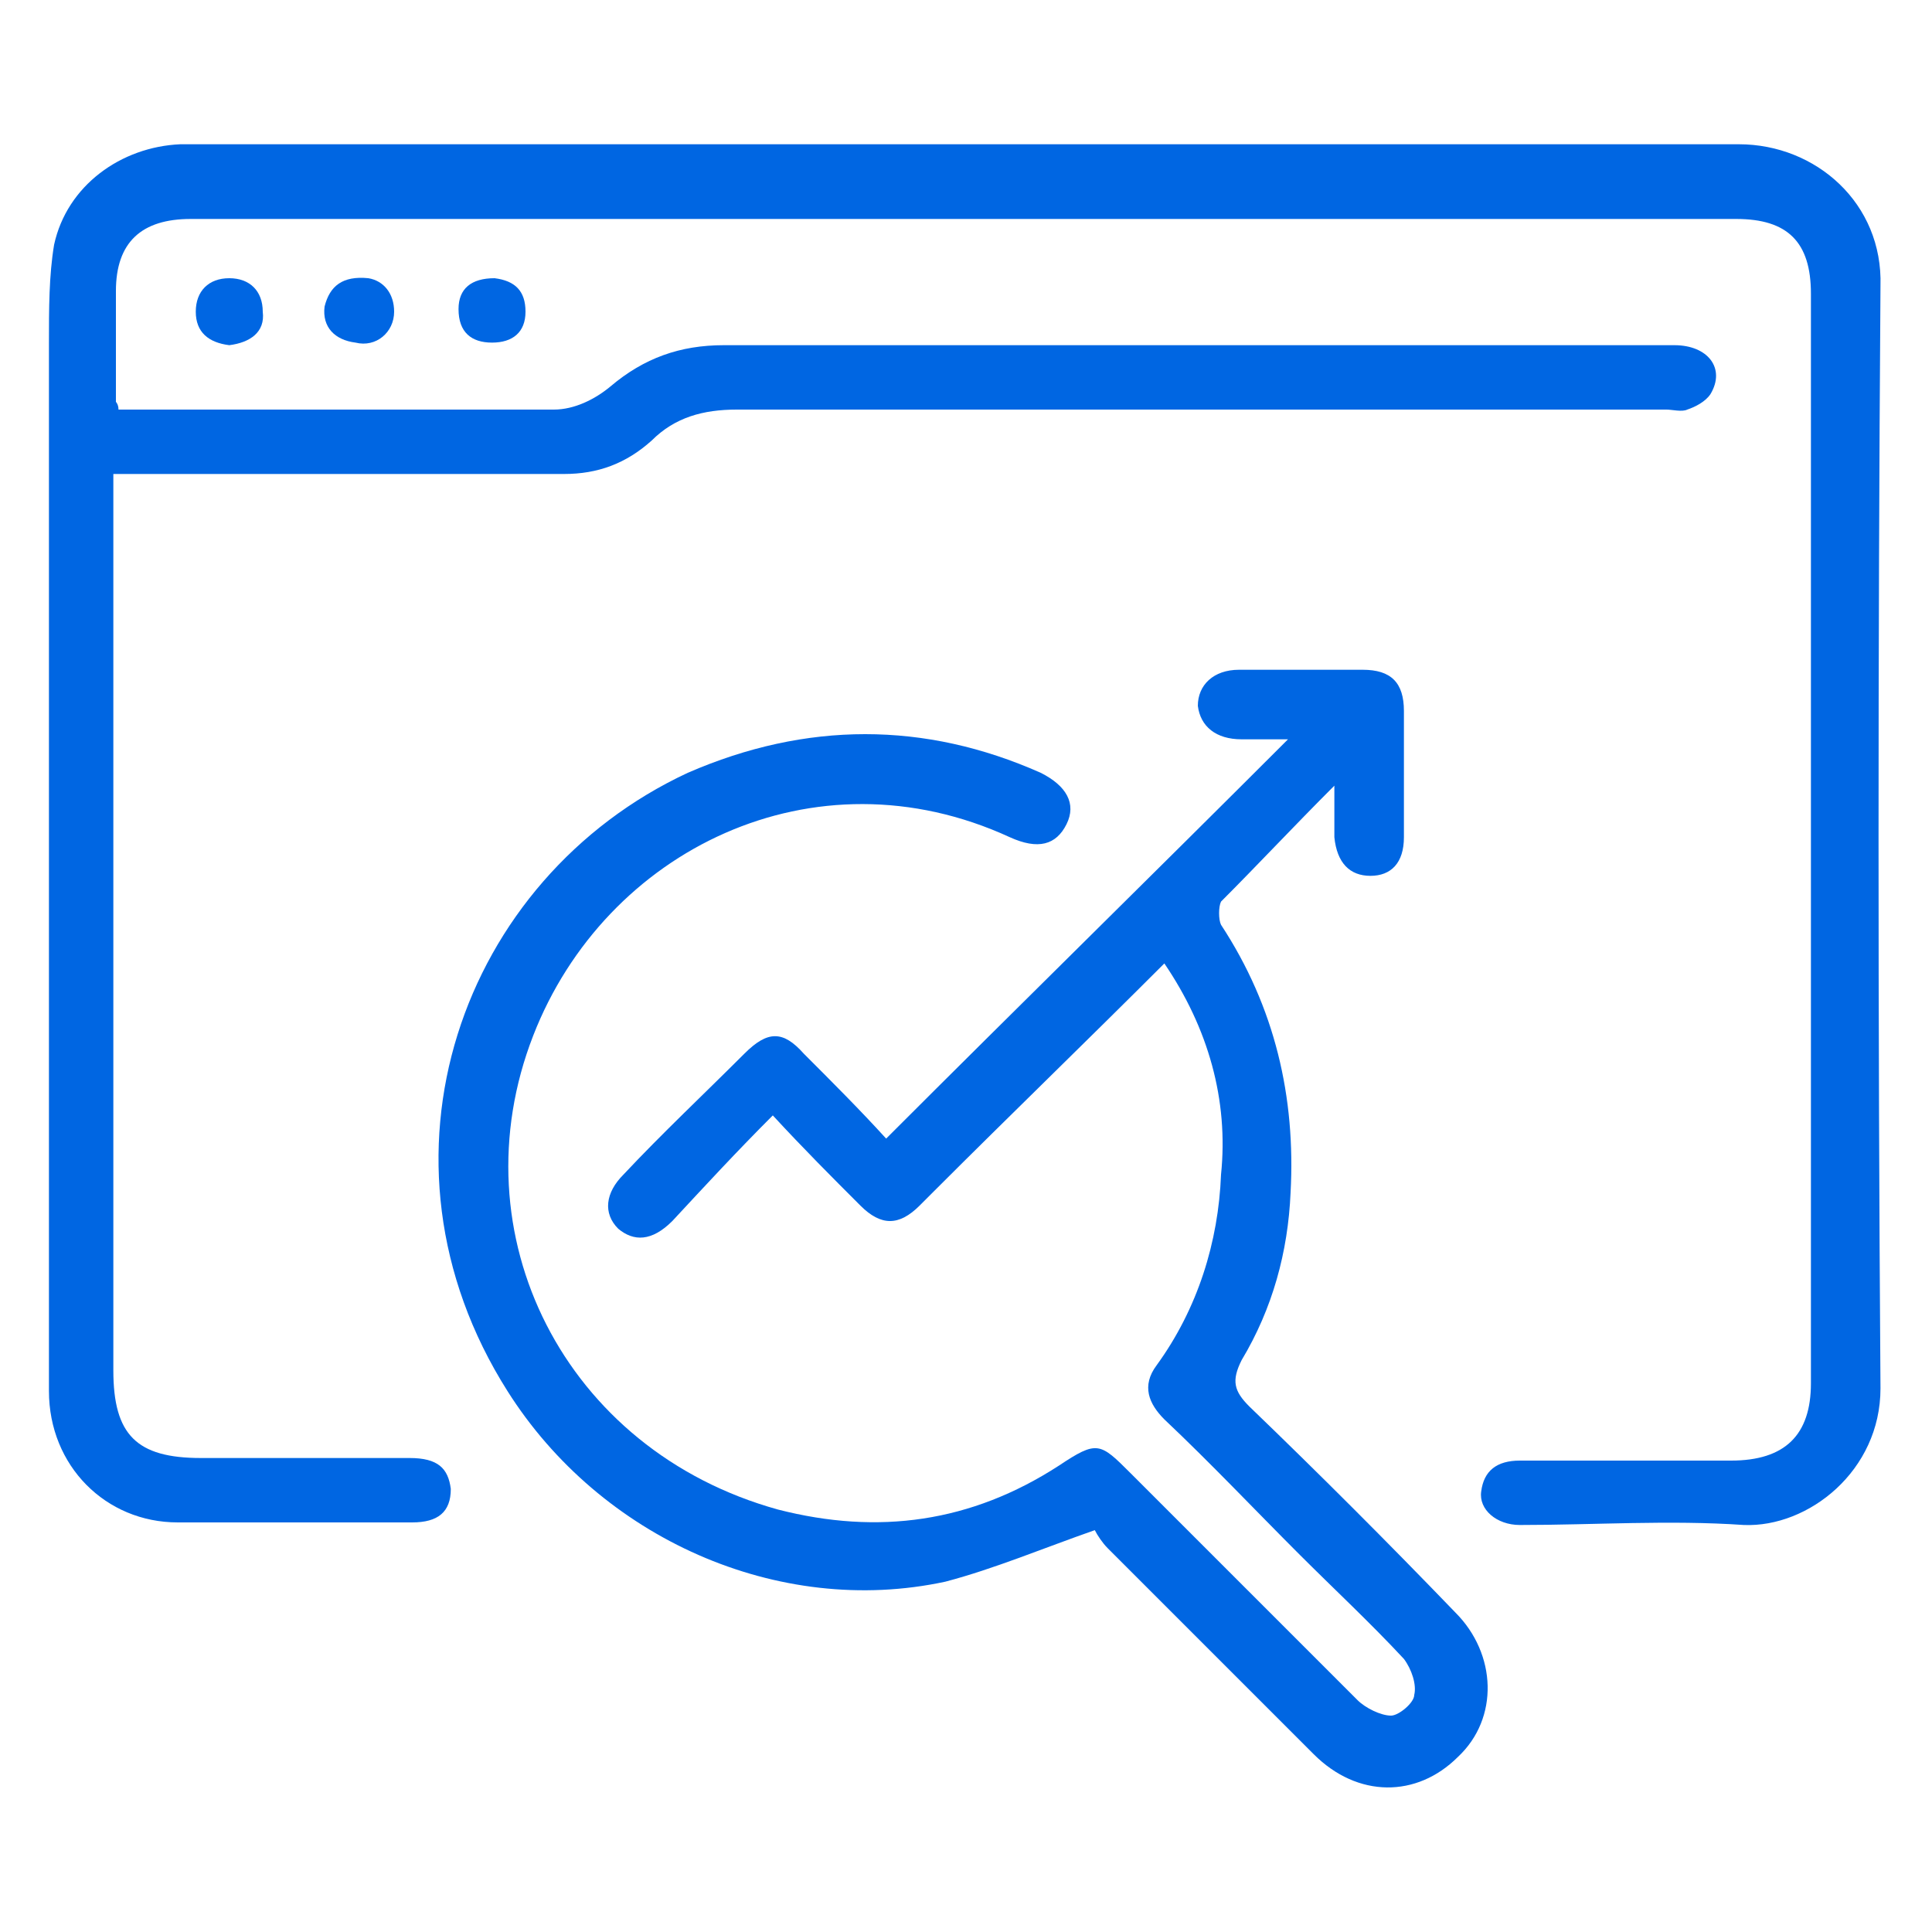
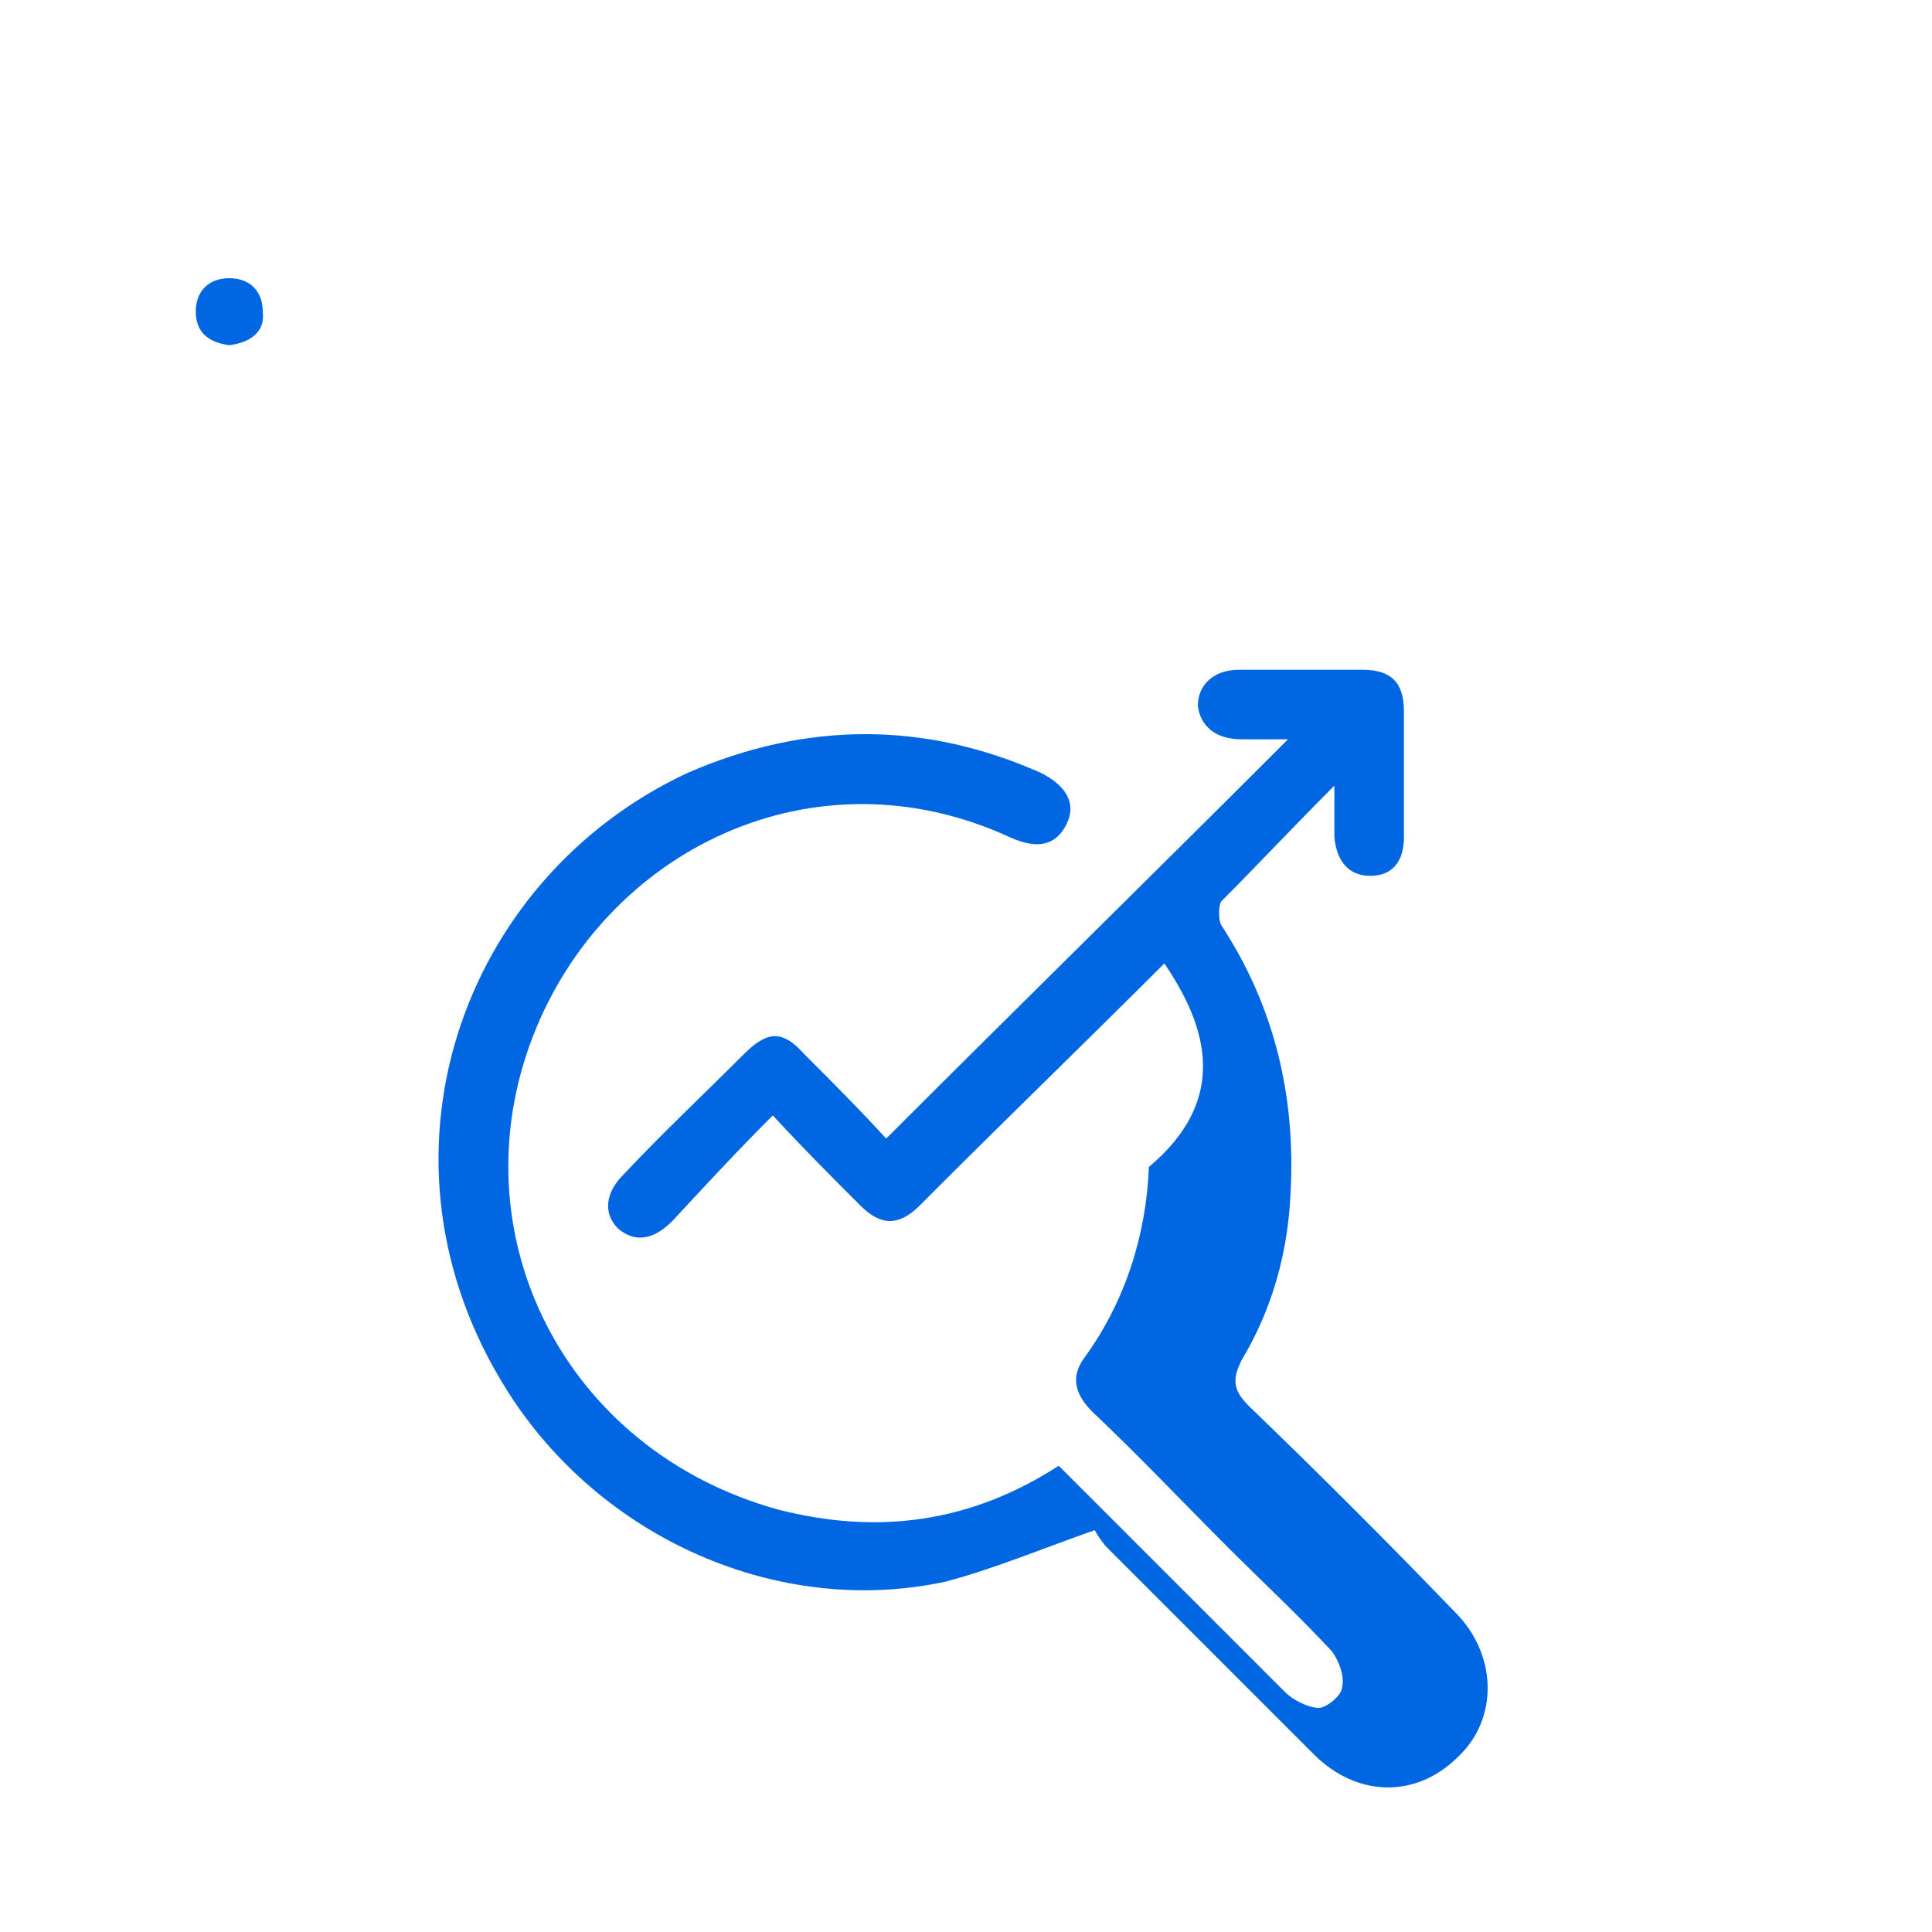
<svg xmlns="http://www.w3.org/2000/svg" version="1.1" id="Layer_5" x="0px" y="0px" viewBox="0 0 75 75" style="enable-background:new 0 0 75 75;" xml:space="preserve">
  <style type="text/css">
	.st0{fill:#0066E2;}
</style>
  <g>
-     <path class="st0" d="M4.6,15.9c5.7,0,11.3,0,16.9,0c0.8,0,1.6-0.4,2.2-0.9c1.3-1.1,2.7-1.6,4.4-1.6c12.3,0,24.6,0,36.9,0   c1.3,0,2,0.9,1.4,1.9c-0.2,0.3-0.6,0.5-0.9,0.6c-0.2,0.1-0.6,0-0.8,0c-12,0-24.1,0-36.1,0c-1.3,0-2.4,0.3-3.3,1.2   c-1,0.9-2.1,1.3-3.4,1.3c-5.4,0-10.8,0-16.2,0c-0.4,0-0.8,0-1.3,0c0,0.4,0,0.8,0,1.2c0,11.2,0,22.4,0,33.6c0,2.5,0.9,3.4,3.4,3.4   c2.7,0,5.4,0,8.1,0c1.1,0,1.5,0.4,1.6,1.2c0,0.9-0.5,1.3-1.5,1.3c-3,0-6.1,0-9.1,0c-2.8,0-5-2.2-5-5.1c0-13.6,0-27.1,0-40.7   c0-1.3,0-2.6,0.2-3.8C2.6,7.2,4.7,5.7,7,5.6c1.6,0,3.2,0,4.8,0c18.6,0,37.1,0,55.7,0c3,0,5.6,2.3,5.5,5.5   c-0.1,14.3-0.1,28.5,0,42.8c0,3.2-2.8,5.4-5.3,5.3c-2.9-0.2-5.8,0-8.7,0c-0.9,0-1.6-0.6-1.5-1.3c0.1-0.8,0.6-1.2,1.5-1.2   c2.7,0,5.5,0,8.2,0c2.1,0,3.1-1,3.1-3c0-14.1,0-28.2,0-42.3c0-2-0.9-2.9-2.9-2.9c-20,0-40,0-60,0c-1.9,0-2.9,0.9-2.9,2.8   c0,1.4,0,2.9,0,4.3C4.5,15.6,4.6,15.7,4.6,15.9z" />
-     <path class="st0" d="M45.2,37.4c-3,3-6,5.9-8.9,8.8c-0.2,0.2-0.4,0.4-0.6,0.6c-0.8,0.8-1.5,0.8-2.3,0c-1.1-1.1-2.2-2.2-3.4-3.5   c-1.4,1.4-2.6,2.7-3.9,4.1c-0.8,0.8-1.5,0.8-2.1,0.3c-0.6-0.6-0.5-1.4,0.2-2.1c1.5-1.6,3.1-3.1,4.7-4.7c0.9-0.9,1.5-0.9,2.3,0   c1.1,1.1,2.2,2.2,3.2,3.3C39.6,39,44.7,34,50,28.7c-0.7,0-1.3,0-1.8,0c-1,0-1.6-0.5-1.7-1.3c0-0.8,0.6-1.4,1.6-1.4   c1.6,0,3.2,0,4.8,0c1.1,0,1.6,0.5,1.6,1.6c0,1.6,0,3.3,0,4.9c0,1-0.5,1.5-1.3,1.5c-0.8,0-1.3-0.5-1.4-1.5c0-0.5,0-1.1,0-2   c-1.6,1.6-3,3.1-4.4,4.5c-0.1,0.2-0.1,0.7,0,0.9c2.1,3.2,2.9,6.7,2.7,10.4c-0.1,2.3-0.7,4.5-1.9,6.5c-0.4,0.8-0.3,1.2,0.3,1.8   c2.7,2.6,5.4,5.3,8,8c1.6,1.6,1.7,4.1,0.1,5.6c-1.6,1.6-3.9,1.6-5.6-0.1c-2.7-2.7-5.3-5.3-8-8c-0.2-0.2-0.4-0.5-0.5-0.7   c-2,0.7-3.9,1.5-5.8,2c-6.5,1.4-13.4-1.7-17-7.4c-5.7-9-1.8-19.9,7-24C31.3,28,35.9,28,40.4,30c1,0.5,1.4,1.2,1,2   c-0.4,0.8-1.1,1-2.2,0.5C31.6,29,23.5,33,20.7,40.2c-3,7.7,1.2,16.1,9.5,18.4c3.9,1,7.5,0.5,10.9-1.7c1.5-1,1.6-0.9,2.8,0.3   c2.9,2.9,5.9,5.9,8.8,8.8c0.3,0.3,0.9,0.6,1.3,0.6c0.3,0,0.9-0.5,0.9-0.8c0.1-0.4-0.1-1-0.4-1.4c-1.3-1.4-2.7-2.7-4.1-4.1   c-1.7-1.7-3.4-3.5-5.2-5.2c-0.6-0.6-0.9-1.3-0.3-2.1c1.6-2.2,2.4-4.8,2.5-7.4C47.7,42.7,46.9,39.9,45.2,37.4z" />
+     <path class="st0" d="M45.2,37.4c-3,3-6,5.9-8.9,8.8c-0.2,0.2-0.4,0.4-0.6,0.6c-0.8,0.8-1.5,0.8-2.3,0c-1.1-1.1-2.2-2.2-3.4-3.5   c-1.4,1.4-2.6,2.7-3.9,4.1c-0.8,0.8-1.5,0.8-2.1,0.3c-0.6-0.6-0.5-1.4,0.2-2.1c1.5-1.6,3.1-3.1,4.7-4.7c0.9-0.9,1.5-0.9,2.3,0   c1.1,1.1,2.2,2.2,3.2,3.3C39.6,39,44.7,34,50,28.7c-0.7,0-1.3,0-1.8,0c-1,0-1.6-0.5-1.7-1.3c0-0.8,0.6-1.4,1.6-1.4   c1.6,0,3.2,0,4.8,0c1.1,0,1.6,0.5,1.6,1.6c0,1.6,0,3.3,0,4.9c0,1-0.5,1.5-1.3,1.5c-0.8,0-1.3-0.5-1.4-1.5c0-0.5,0-1.1,0-2   c-1.6,1.6-3,3.1-4.4,4.5c-0.1,0.2-0.1,0.7,0,0.9c2.1,3.2,2.9,6.7,2.7,10.4c-0.1,2.3-0.7,4.5-1.9,6.5c-0.4,0.8-0.3,1.2,0.3,1.8   c2.7,2.6,5.4,5.3,8,8c1.6,1.6,1.7,4.1,0.1,5.6c-1.6,1.6-3.9,1.6-5.6-0.1c-2.7-2.7-5.3-5.3-8-8c-0.2-0.2-0.4-0.5-0.5-0.7   c-2,0.7-3.9,1.5-5.8,2c-6.5,1.4-13.4-1.7-17-7.4c-5.7-9-1.8-19.9,7-24C31.3,28,35.9,28,40.4,30c1,0.5,1.4,1.2,1,2   c-0.4,0.8-1.1,1-2.2,0.5C31.6,29,23.5,33,20.7,40.2c-3,7.7,1.2,16.1,9.5,18.4c3.9,1,7.5,0.5,10.9-1.7c2.9,2.9,5.9,5.9,8.8,8.8c0.3,0.3,0.9,0.6,1.3,0.6c0.3,0,0.9-0.5,0.9-0.8c0.1-0.4-0.1-1-0.4-1.4c-1.3-1.4-2.7-2.7-4.1-4.1   c-1.7-1.7-3.4-3.5-5.2-5.2c-0.6-0.6-0.9-1.3-0.3-2.1c1.6-2.2,2.4-4.8,2.5-7.4C47.7,42.7,46.9,39.9,45.2,37.4z" />
    <path class="st0" d="M8.9,13.4c-0.8-0.1-1.3-0.5-1.3-1.3c0-0.8,0.5-1.3,1.3-1.3c0.8,0,1.3,0.5,1.3,1.3C10.3,12.9,9.7,13.3,8.9,13.4   z" />
-     <path class="st0" d="M14.3,10.8c0.6,0.1,1,0.6,1,1.3c0,0.8-0.7,1.4-1.5,1.2c-0.8-0.1-1.3-0.6-1.2-1.4   C12.8,11.1,13.3,10.7,14.3,10.8z" />
-     <path class="st0" d="M19.2,10.8c0.8,0.1,1.2,0.5,1.2,1.3c0,0.8-0.5,1.2-1.3,1.2c-0.8,0-1.3-0.4-1.3-1.3   C17.8,11.2,18.3,10.8,19.2,10.8z" />
  </g>
</svg>